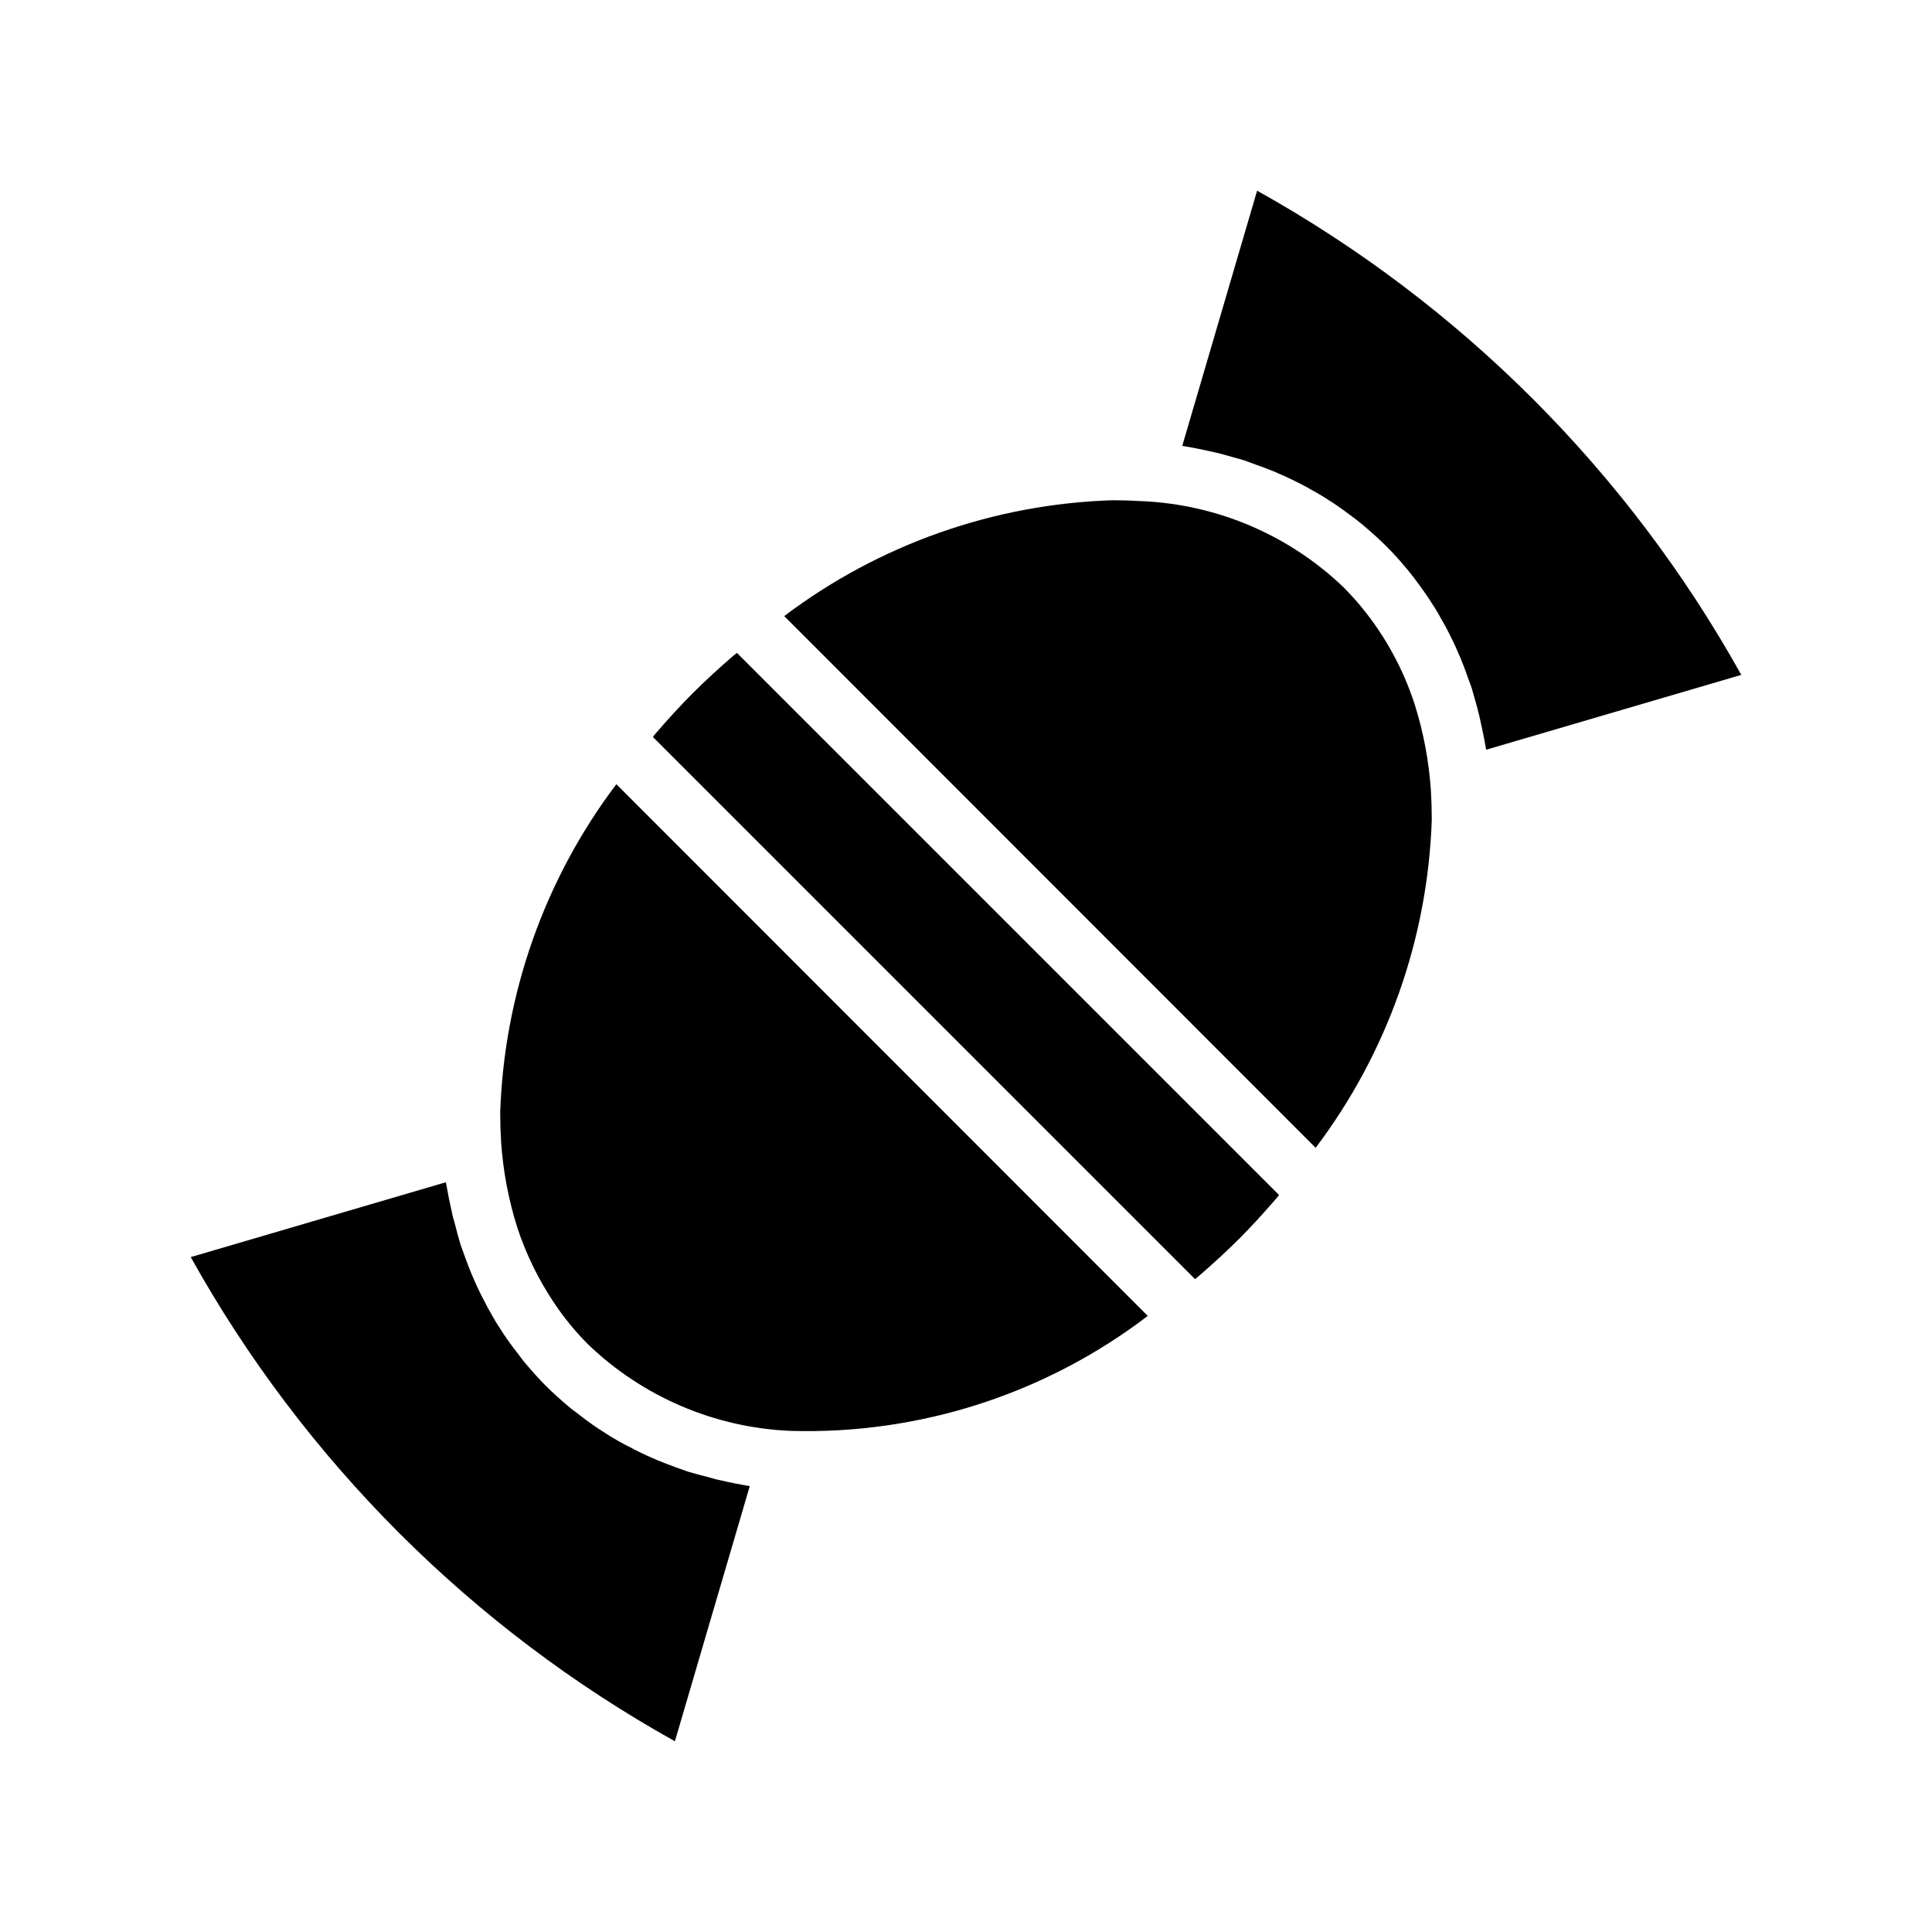
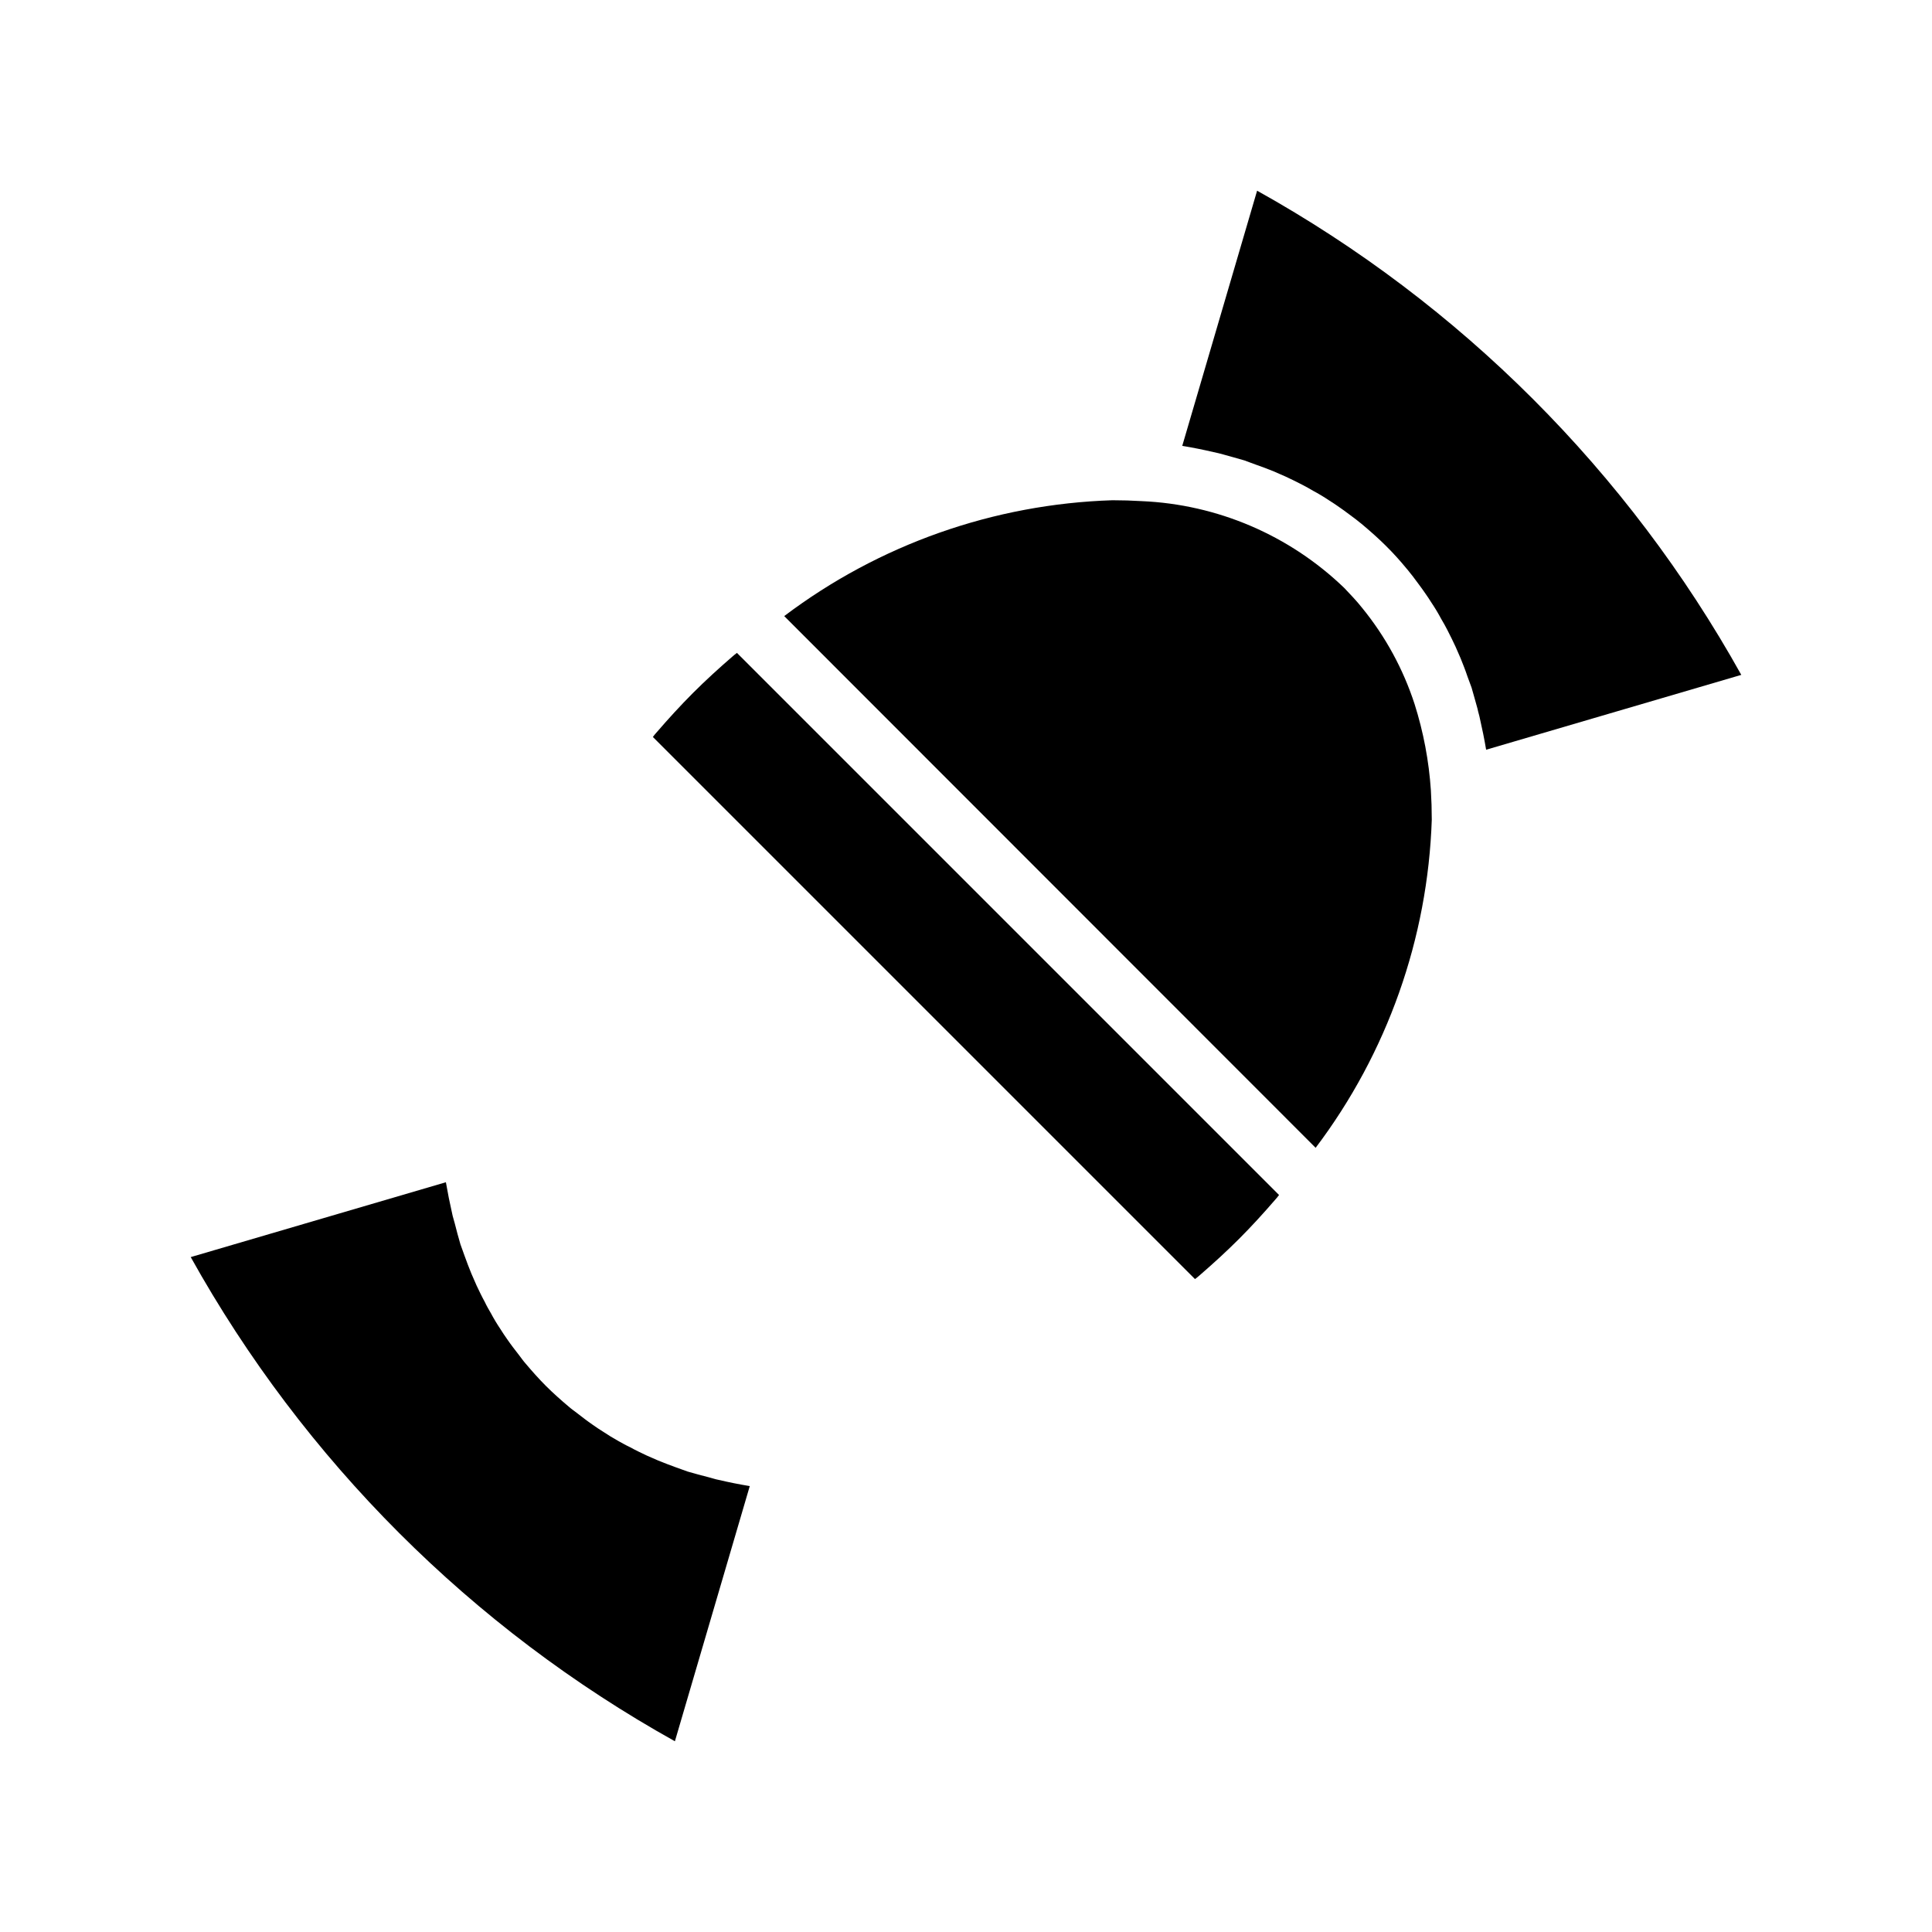
<svg xmlns="http://www.w3.org/2000/svg" fill="#000000" width="800px" height="800px" version="1.1" viewBox="144 144 512 512">
  <g>
    <path d="m334.43 536.18c2.676 0.629 5.434 1.18 8.266 1.652l-19.84 67.621c-53.863-30.012-98.301-74.445-128.31-128.31l67.621-19.836c0.473 2.754 1.023 5.512 1.652 8.266 0.156 0.867 0.473 1.73 0.707 2.676 0.473 1.812 0.945 3.699 1.496 5.512 0.395 1.023 0.707 2.047 1.102 3.07 0.551 1.574 1.18 3.148 1.812 4.723 0.473 1.023 0.867 2.047 1.34 3.07 0.707 1.496 1.418 2.992 2.203 4.41 0.473 1.023 1.023 1.969 1.574 2.914v-0.004c0.789 1.484 1.656 2.93 2.598 4.328 0.551 0.867 1.102 1.73 1.73 2.598 1.023 1.496 2.125 2.914 3.227 4.328 0.551 0.707 1.023 1.418 1.652 2.125 1.73 2.047 3.543 4.094 5.434 5.984s3.938 3.699 5.984 5.434c0.707 0.629 1.418 1.102 2.125 1.652 1.418 1.102 2.832 2.203 4.328 3.227 0.867 0.629 1.73 1.18 2.598 1.73 1.418 0.945 2.832 1.812 4.25 2.598 1.023 0.551 1.969 1.102 2.992 1.574 1.418 0.789 2.914 1.496 4.41 2.203 1.023 0.473 2.047 0.867 3.07 1.34 1.574 0.629 3.148 1.258 4.723 1.812 1.023 0.395 2.047 0.707 3.07 1.102 1.812 0.551 3.699 1.023 5.512 1.496 0.941 0.234 1.809 0.551 2.676 0.707z" />
-     <path d="m307.34 351.82 140.83 140.91c-27.137 20.719-60.574 31.477-94.699 30.465-20.102-0.855-39.195-9.031-53.688-22.984-3.379-3.394-6.41-7.109-9.055-11.102-4.07-6.098-7.301-12.719-9.602-19.68-2.363-7.434-3.816-15.125-4.332-22.906-0.156-2.519-0.234-5.117-0.234-7.715 1.043-31.477 11.797-61.859 30.777-86.988z" />
    <path d="m339.3 317.03 143.66 143.66c-0.344 0.465-0.711 0.914-1.102 1.34-2.992 3.465-6.141 6.926-9.523 10.312-3.387 3.387-6.848 6.535-10.391 9.605-0.395 0.316-0.789 0.707-1.258 1.023l-143.67-143.67c0.344-0.465 0.711-0.91 1.102-1.336 2.992-3.465 6.141-6.926 9.523-10.312 3.387-3.387 6.848-6.535 10.391-9.605 0.395-0.316 0.789-0.707 1.262-1.023z" />
    <path d="m523.2 353.48c0.156 2.519 0.234 5.117 0.234 7.715l0.004-0.004c-1.047 31.477-11.797 61.859-30.781 86.988l-140.83-140.91c25.129-18.977 55.516-29.699 86.988-30.699 2.598 0 5.195 0.078 7.715 0.234 20.098 0.855 39.191 9.031 53.688 22.988 1.652 1.73 3.305 3.465 4.801 5.352 6.148 7.547 10.844 16.168 13.855 25.426 2.359 7.434 3.812 15.125 4.328 22.91z" />
    <path d="m605.46 322.85-67.621 19.836c-0.473-2.832-1.023-5.512-1.652-8.266-0.156-0.867-0.473-1.73-0.629-2.598-0.551-1.891-1.023-3.777-1.574-5.59-0.395-1.023-0.707-1.969-1.102-2.992-0.551-1.652-1.18-3.227-1.812-4.801-0.473-1.023-0.867-2.047-1.34-3.07-0.707-1.496-1.418-2.992-2.203-4.488-0.473-0.945-1.023-1.891-1.574-2.832v0.004c-0.789-1.488-1.656-2.934-2.598-4.332-0.551-0.867-1.102-1.73-1.73-2.598-1.023-1.496-2.125-2.914-3.227-4.41-0.551-0.629-1.023-1.34-1.652-2.047v0.004c-1.707-2.09-3.519-4.086-5.434-5.984-1.891-1.891-3.938-3.699-5.984-5.434-0.707-0.629-1.418-1.102-2.047-1.652-1.496-1.102-2.914-2.203-4.41-3.227-0.867-0.629-1.73-1.18-2.598-1.73h0.004c-1.398-0.941-2.844-1.809-4.328-2.598-0.945-0.551-1.891-1.102-2.832-1.574-1.496-0.789-2.992-1.496-4.488-2.203-1.023-0.473-2.047-0.867-3.07-1.34-1.574-0.629-3.148-1.258-4.801-1.812-1.023-0.395-1.969-0.707-2.992-1.102-1.812-0.551-3.699-1.023-5.59-1.574-0.867-0.234-1.73-0.473-2.598-0.629-2.676-0.629-5.434-1.18-8.266-1.652l19.836-67.621c53.867 30.012 98.301 74.449 128.31 128.31z" />
  </g>
</svg>